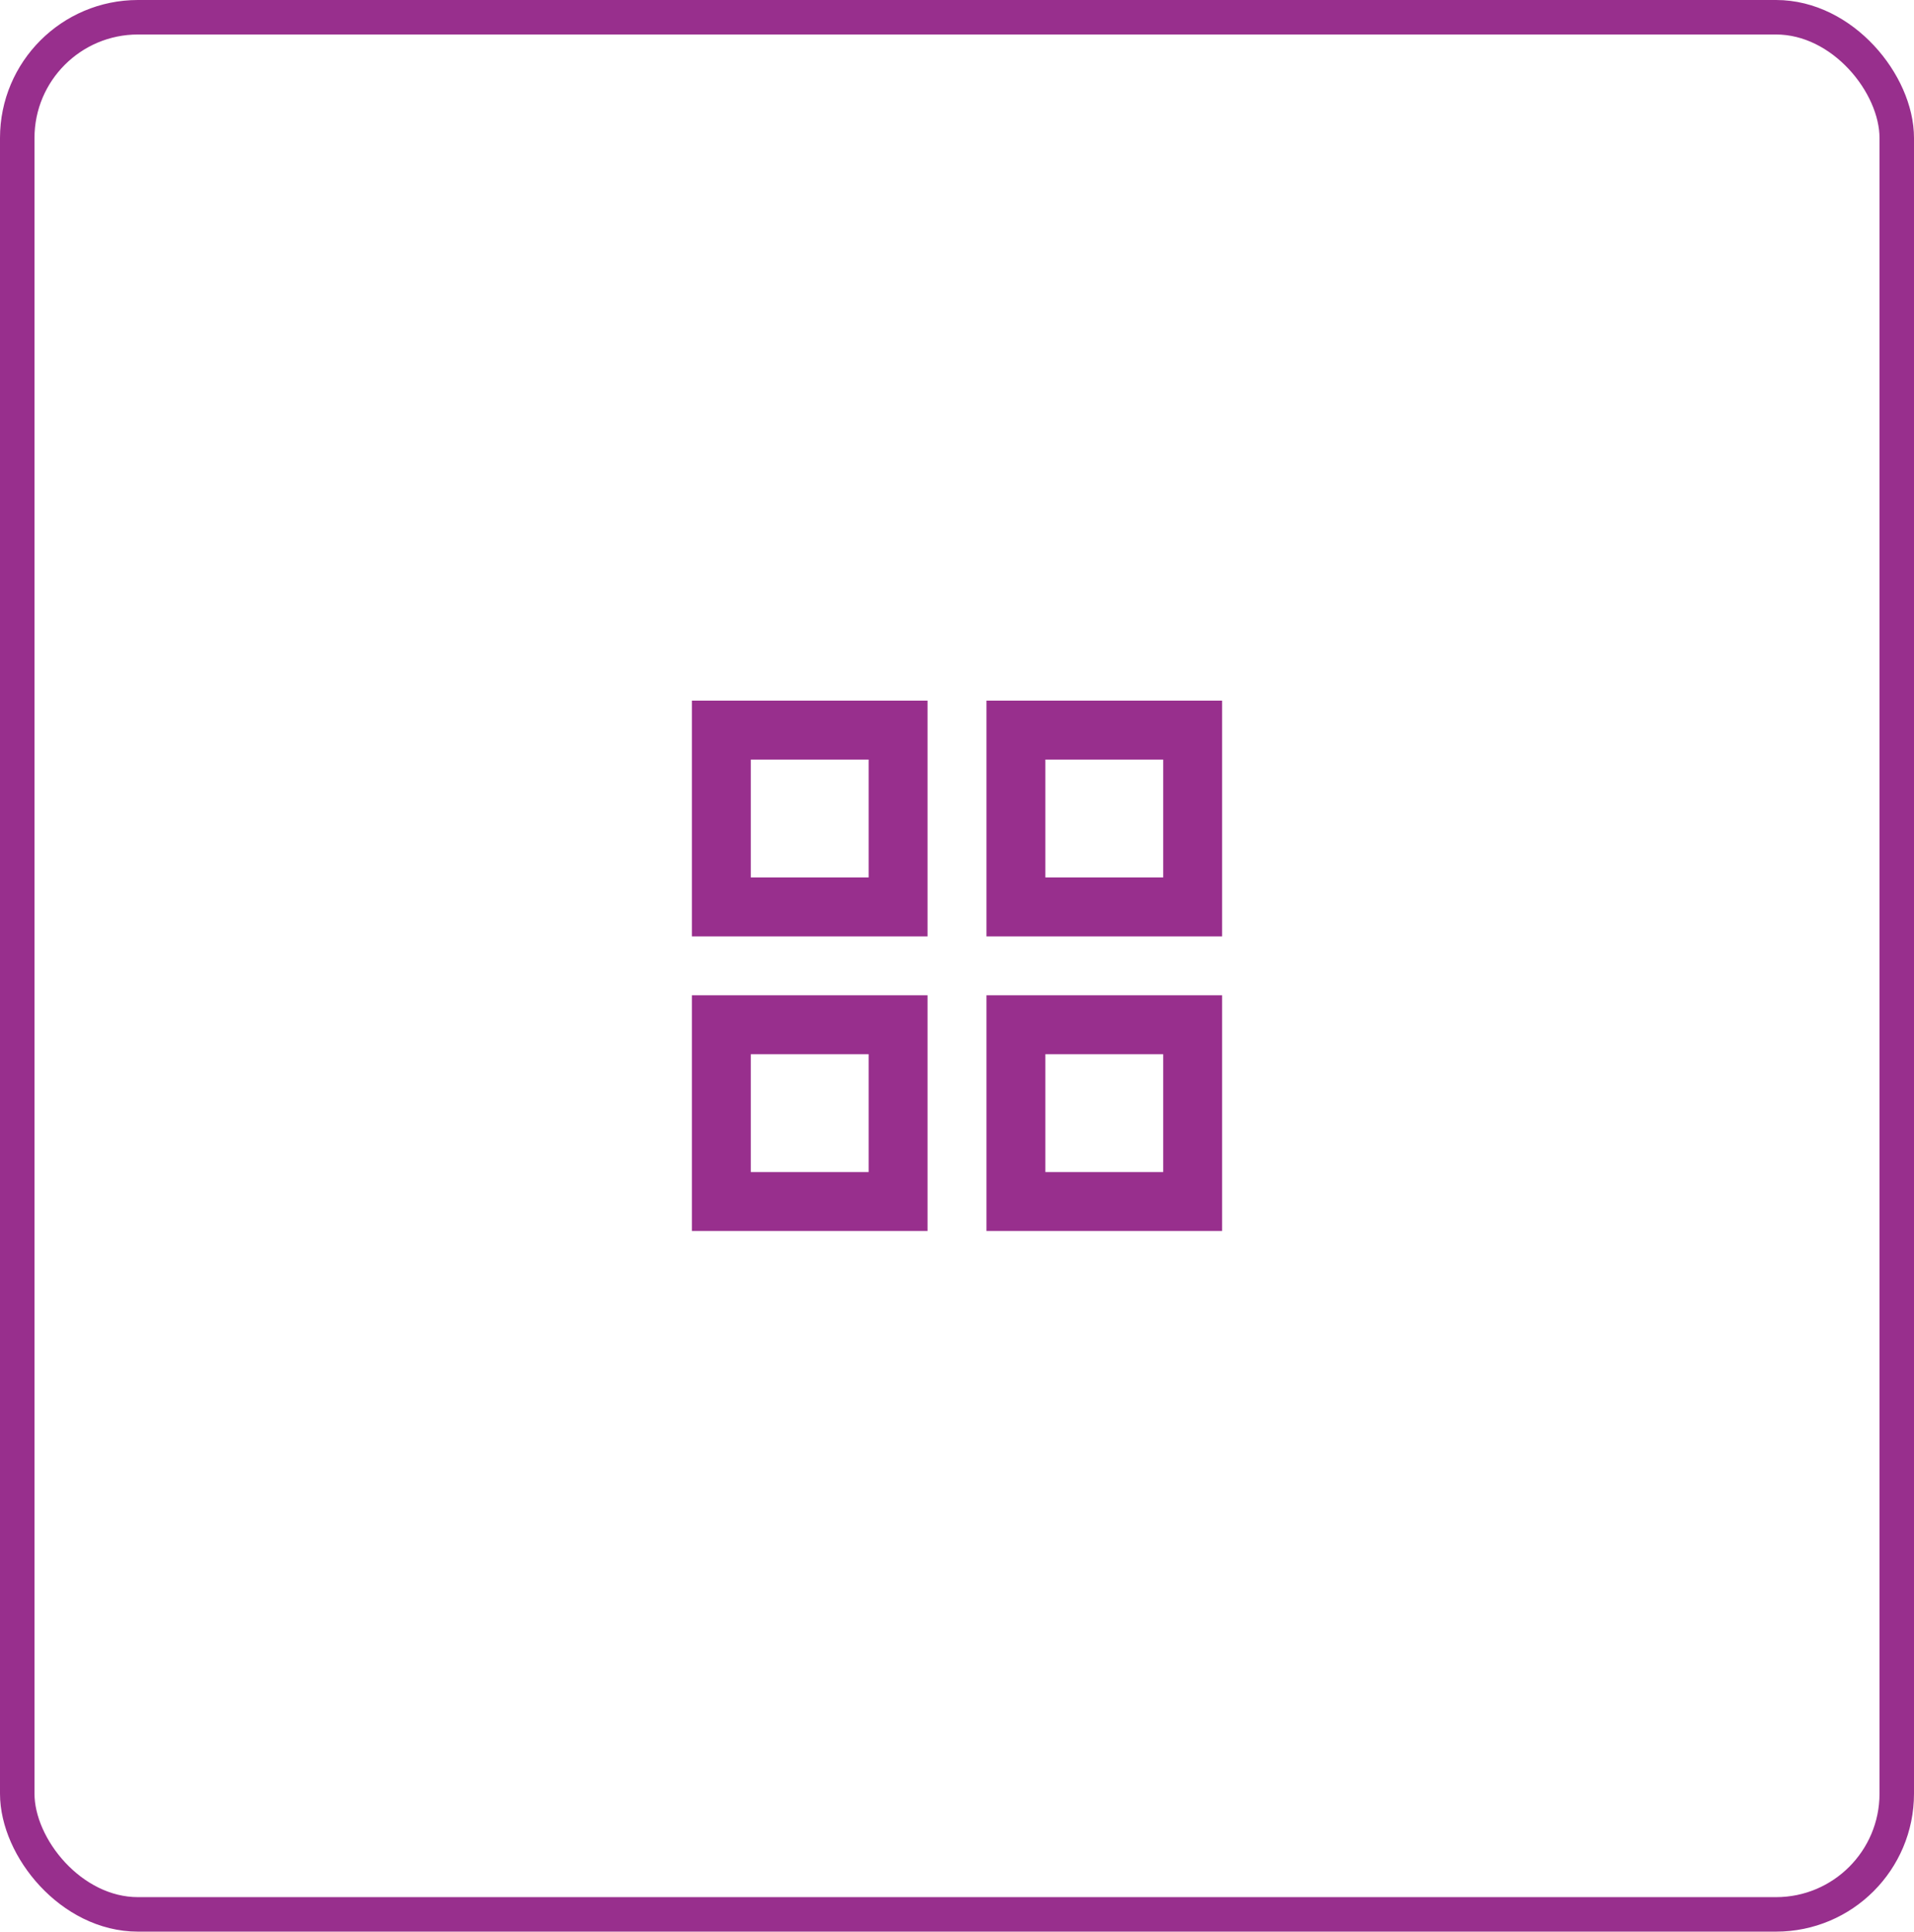
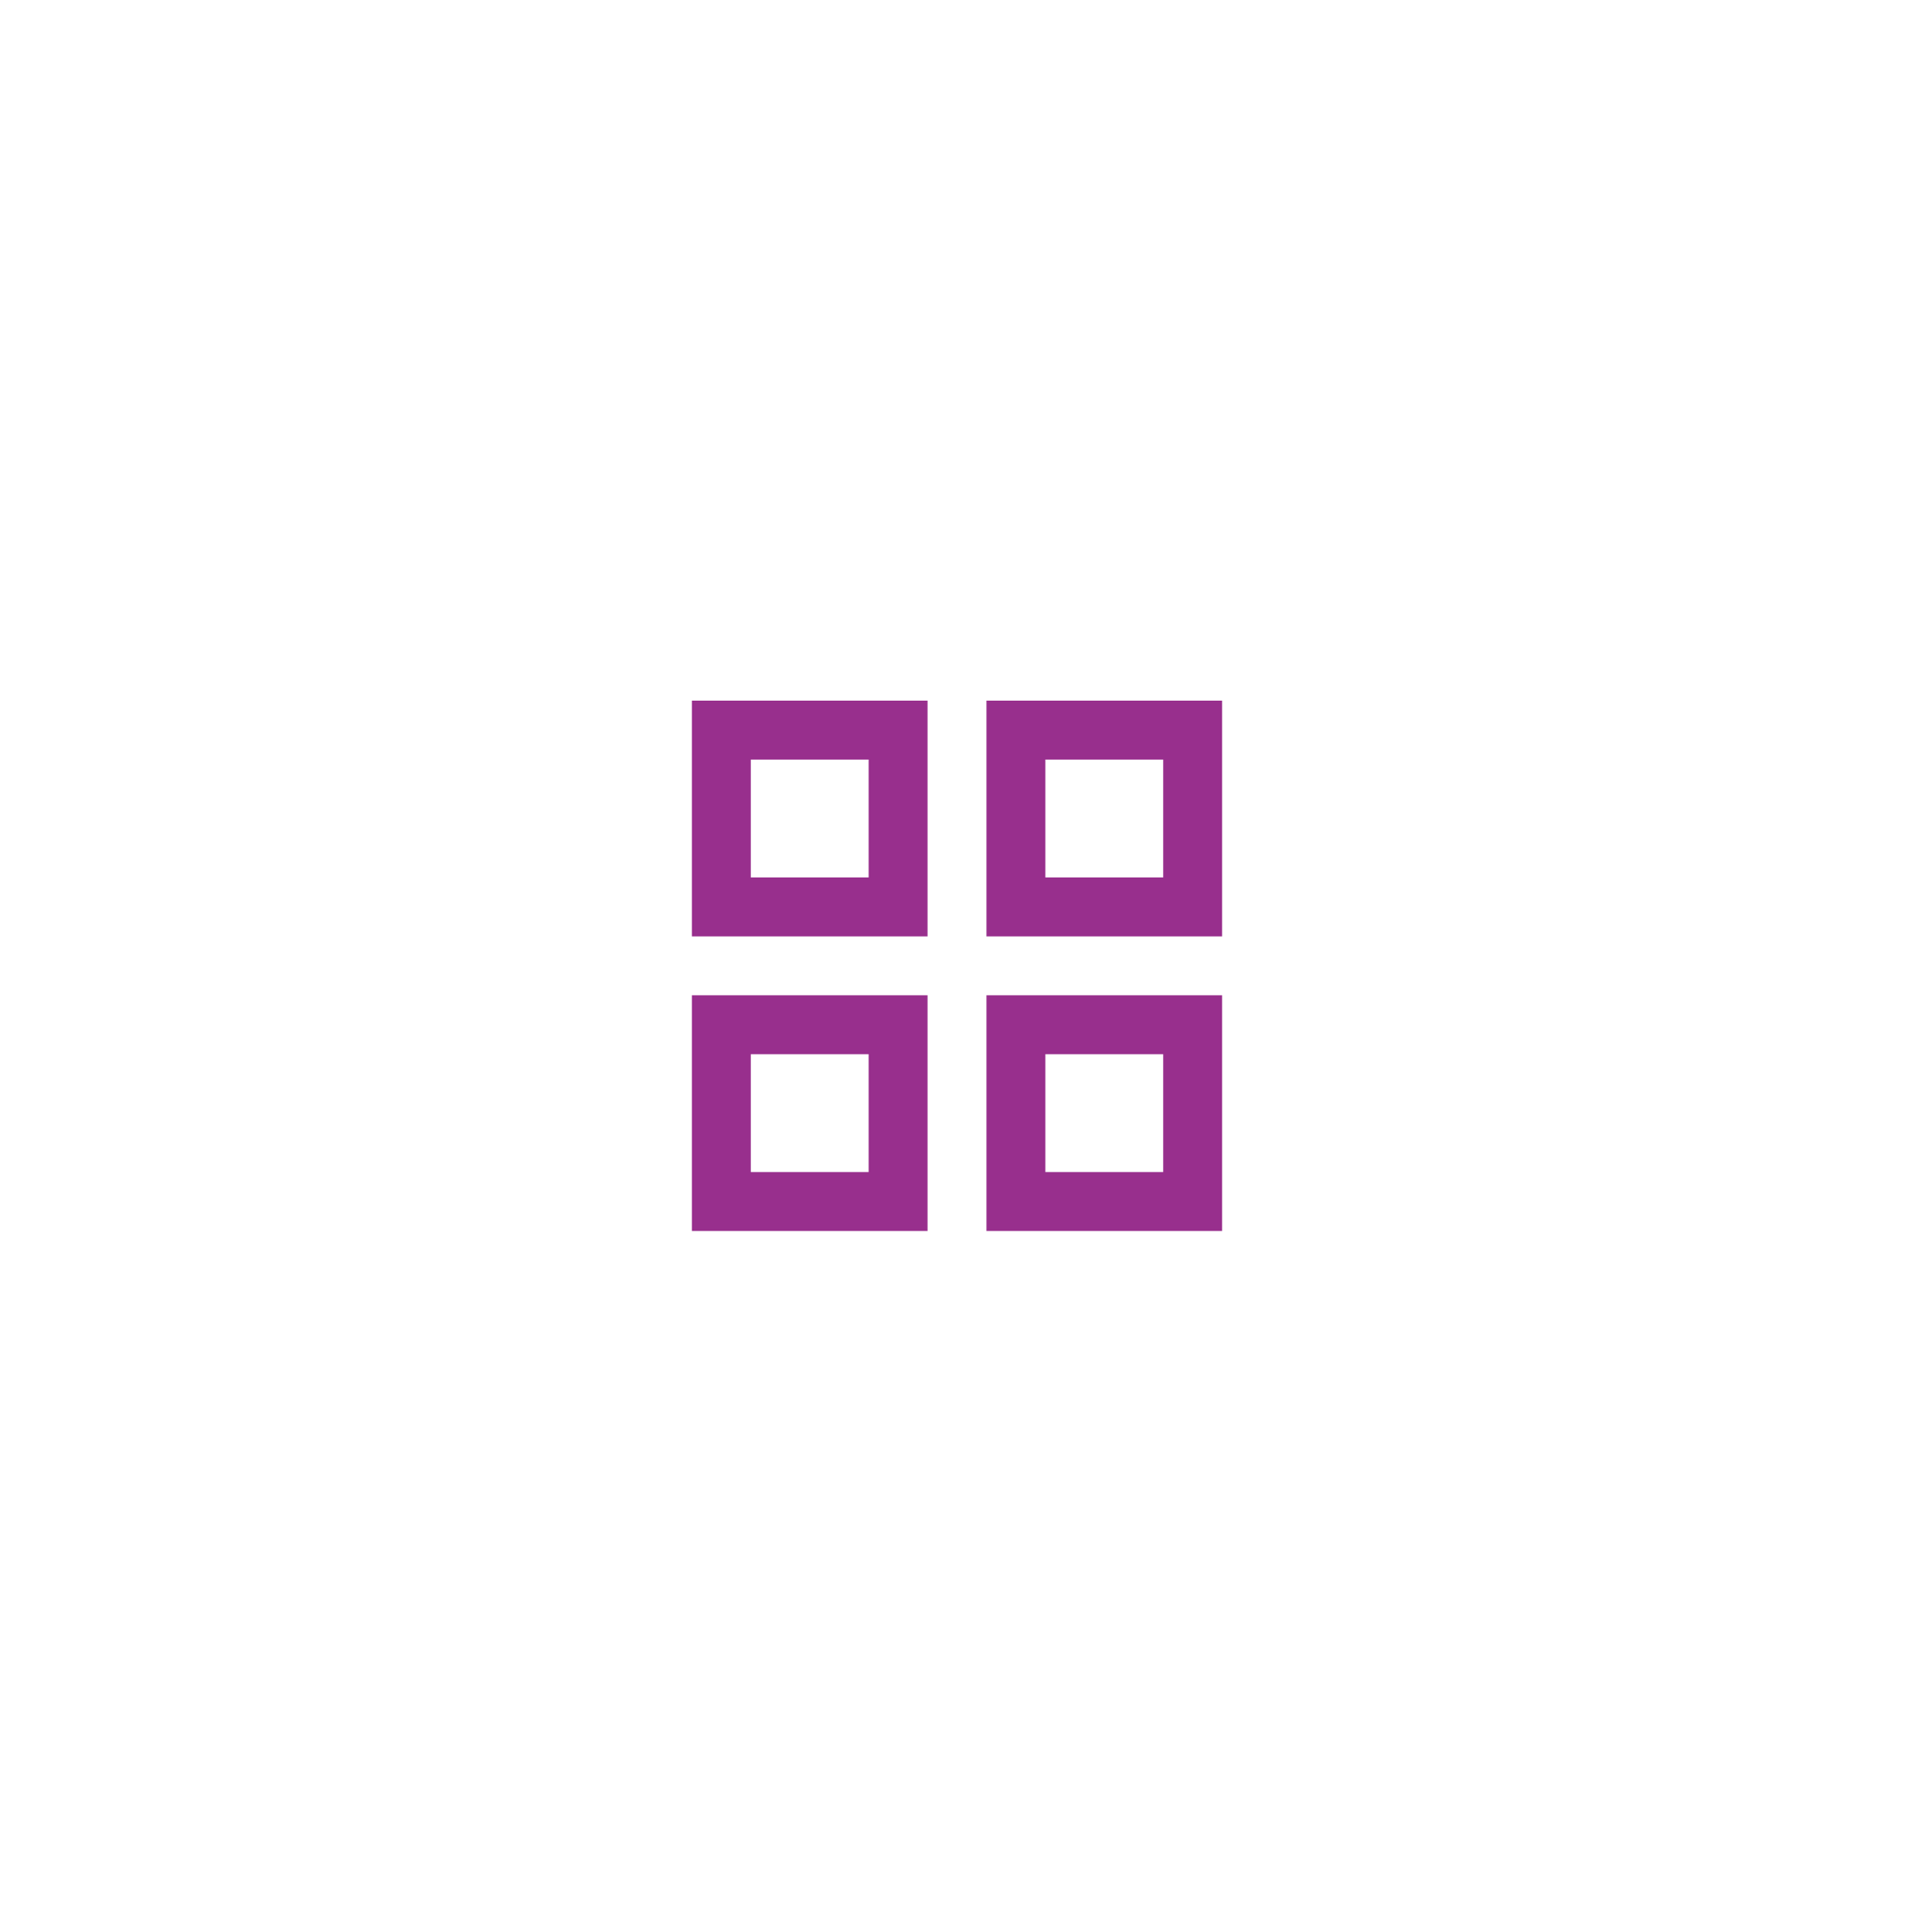
<svg xmlns="http://www.w3.org/2000/svg" width="111" height="112" viewBox="0 0 111 112" fill="none">
-   <rect x="1" y="1" width="109" height="110" rx="7" stroke="#982F8D" stroke-width="2" />
  <path d="M40.125 40.625V54.292H53.792V40.625H40.125ZM50.375 50.875H43.542V44.042H50.375V50.875ZM40.125 57.708V71.375H53.792V57.708H40.125ZM50.375 67.958H43.542V61.125H50.375V67.958ZM57.208 40.625V54.292H70.875V40.625H57.208ZM67.458 50.875H60.625V44.042H67.458V50.875ZM57.208 57.708V71.375H70.875V57.708H57.208ZM67.458 67.958H60.625V61.125H67.458V67.958Z" fill="#982F8D" />
</svg>